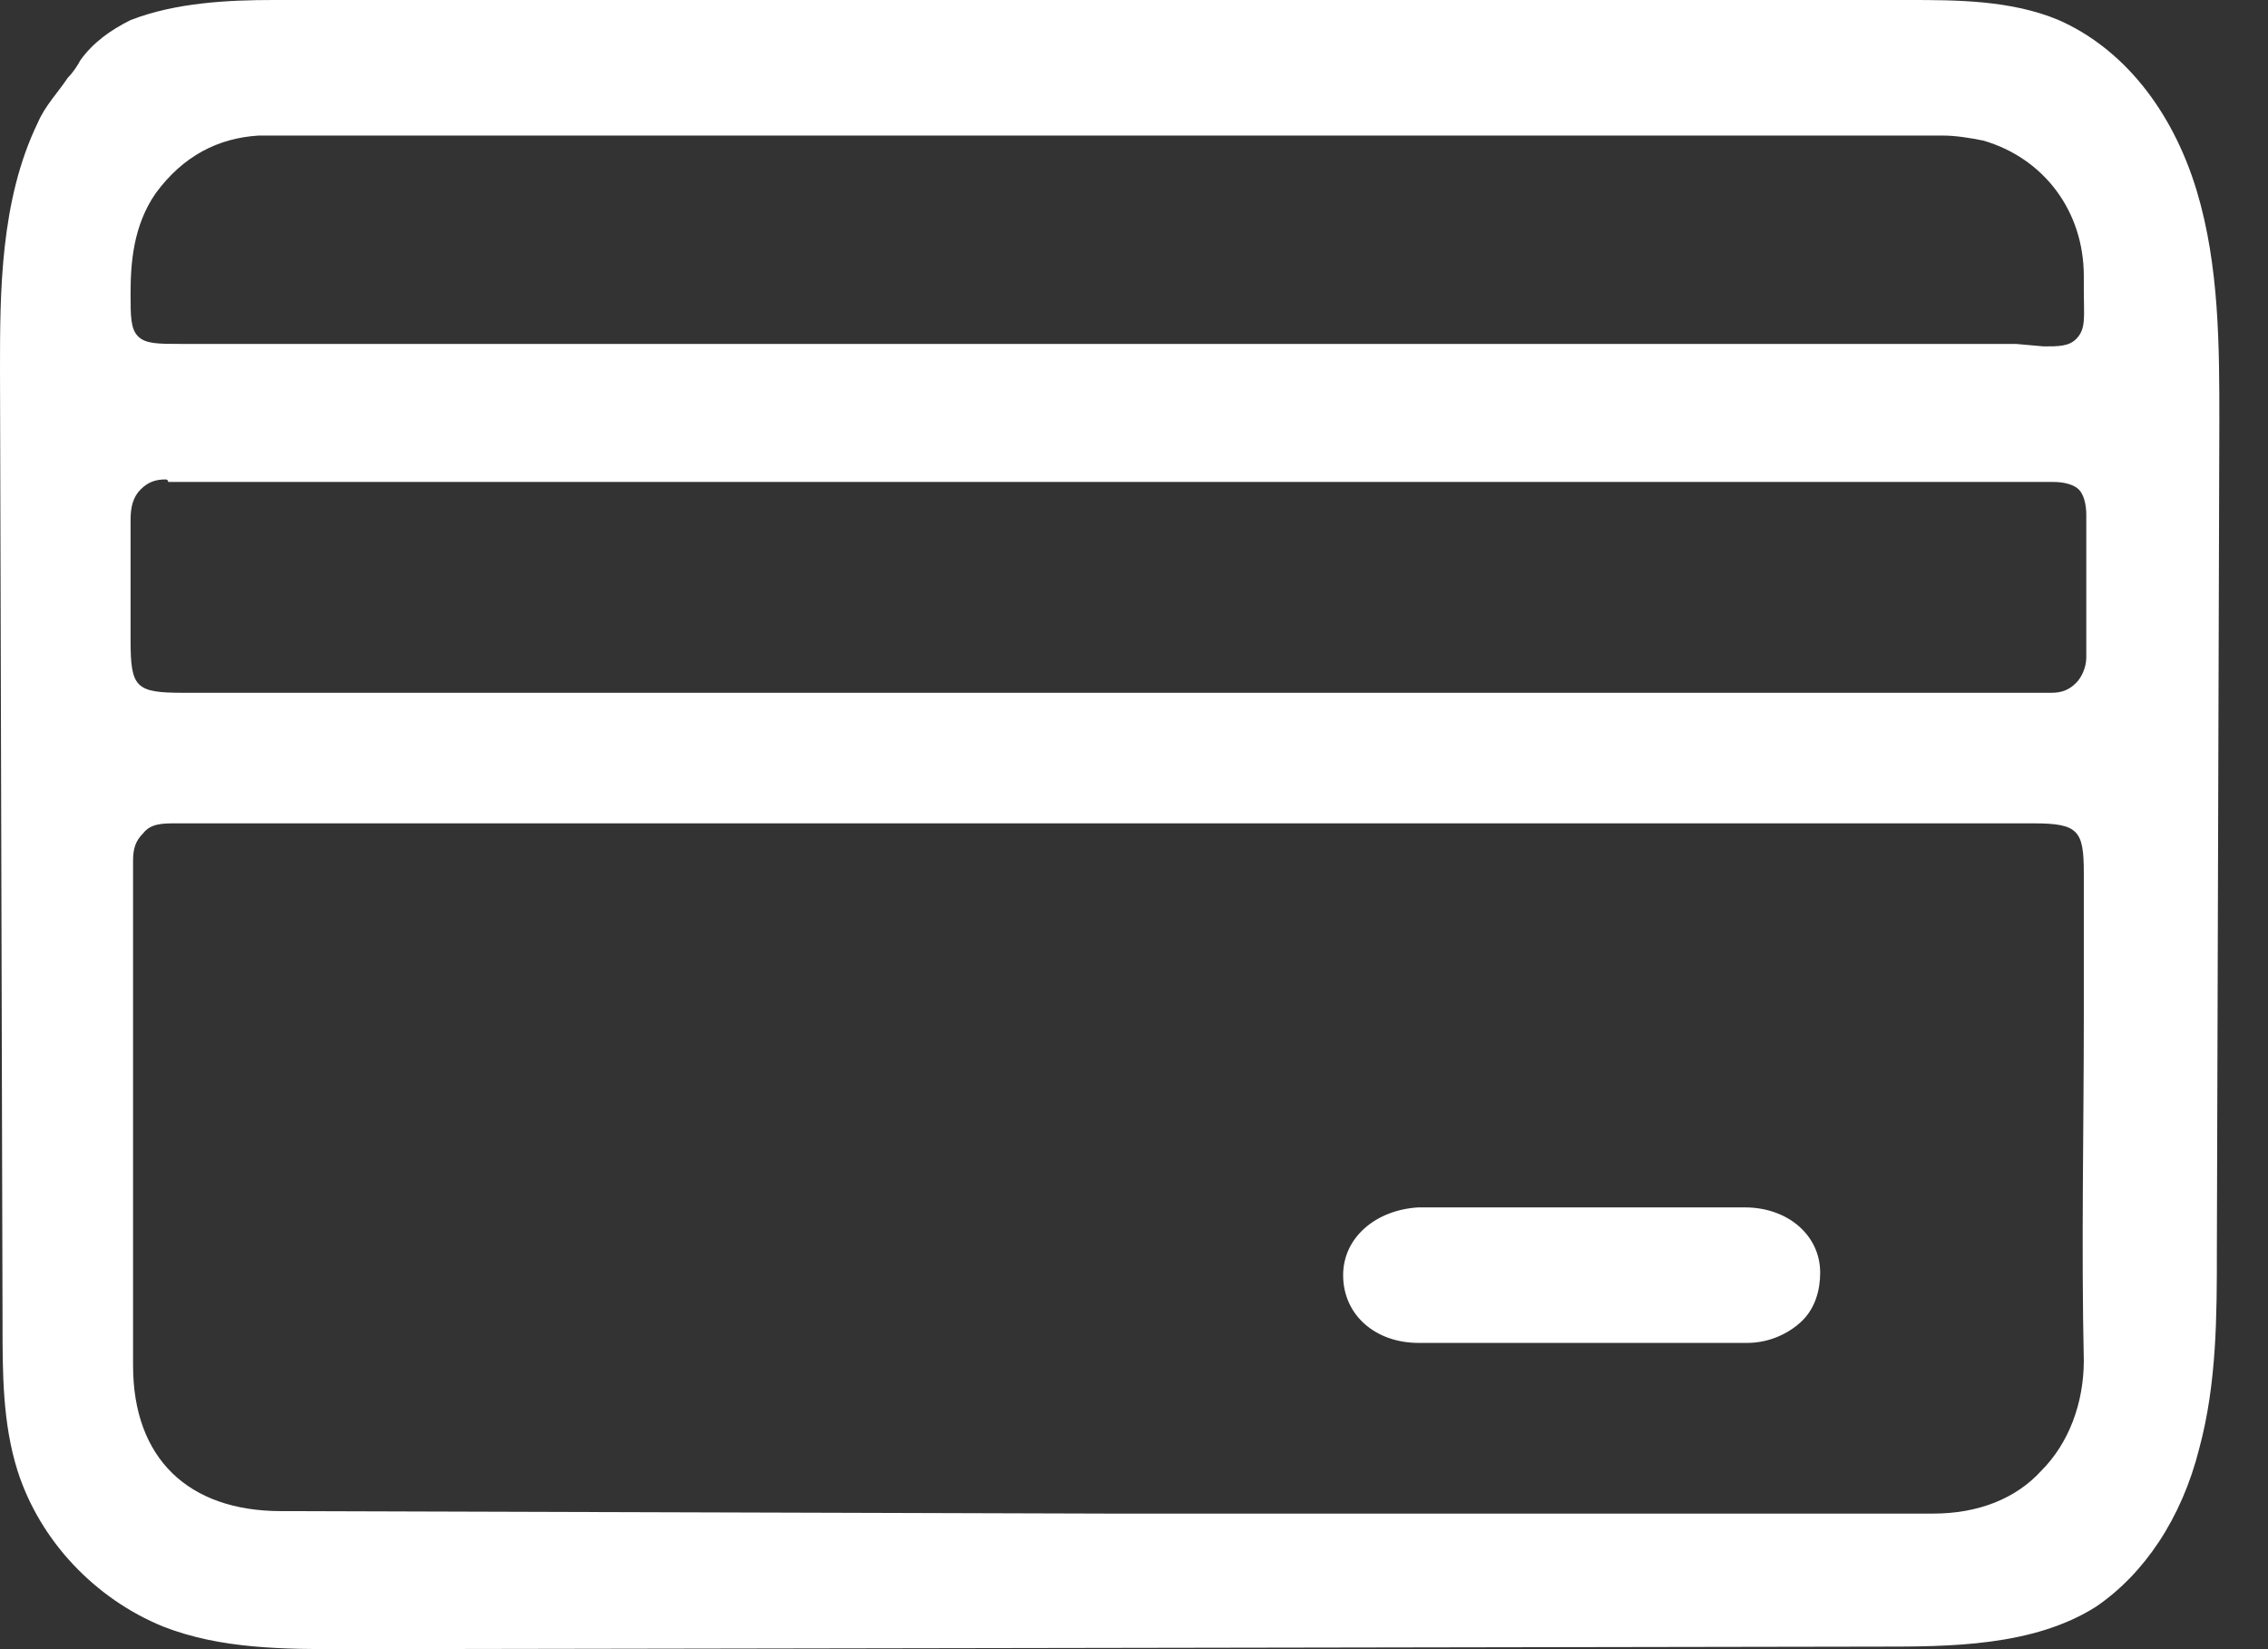
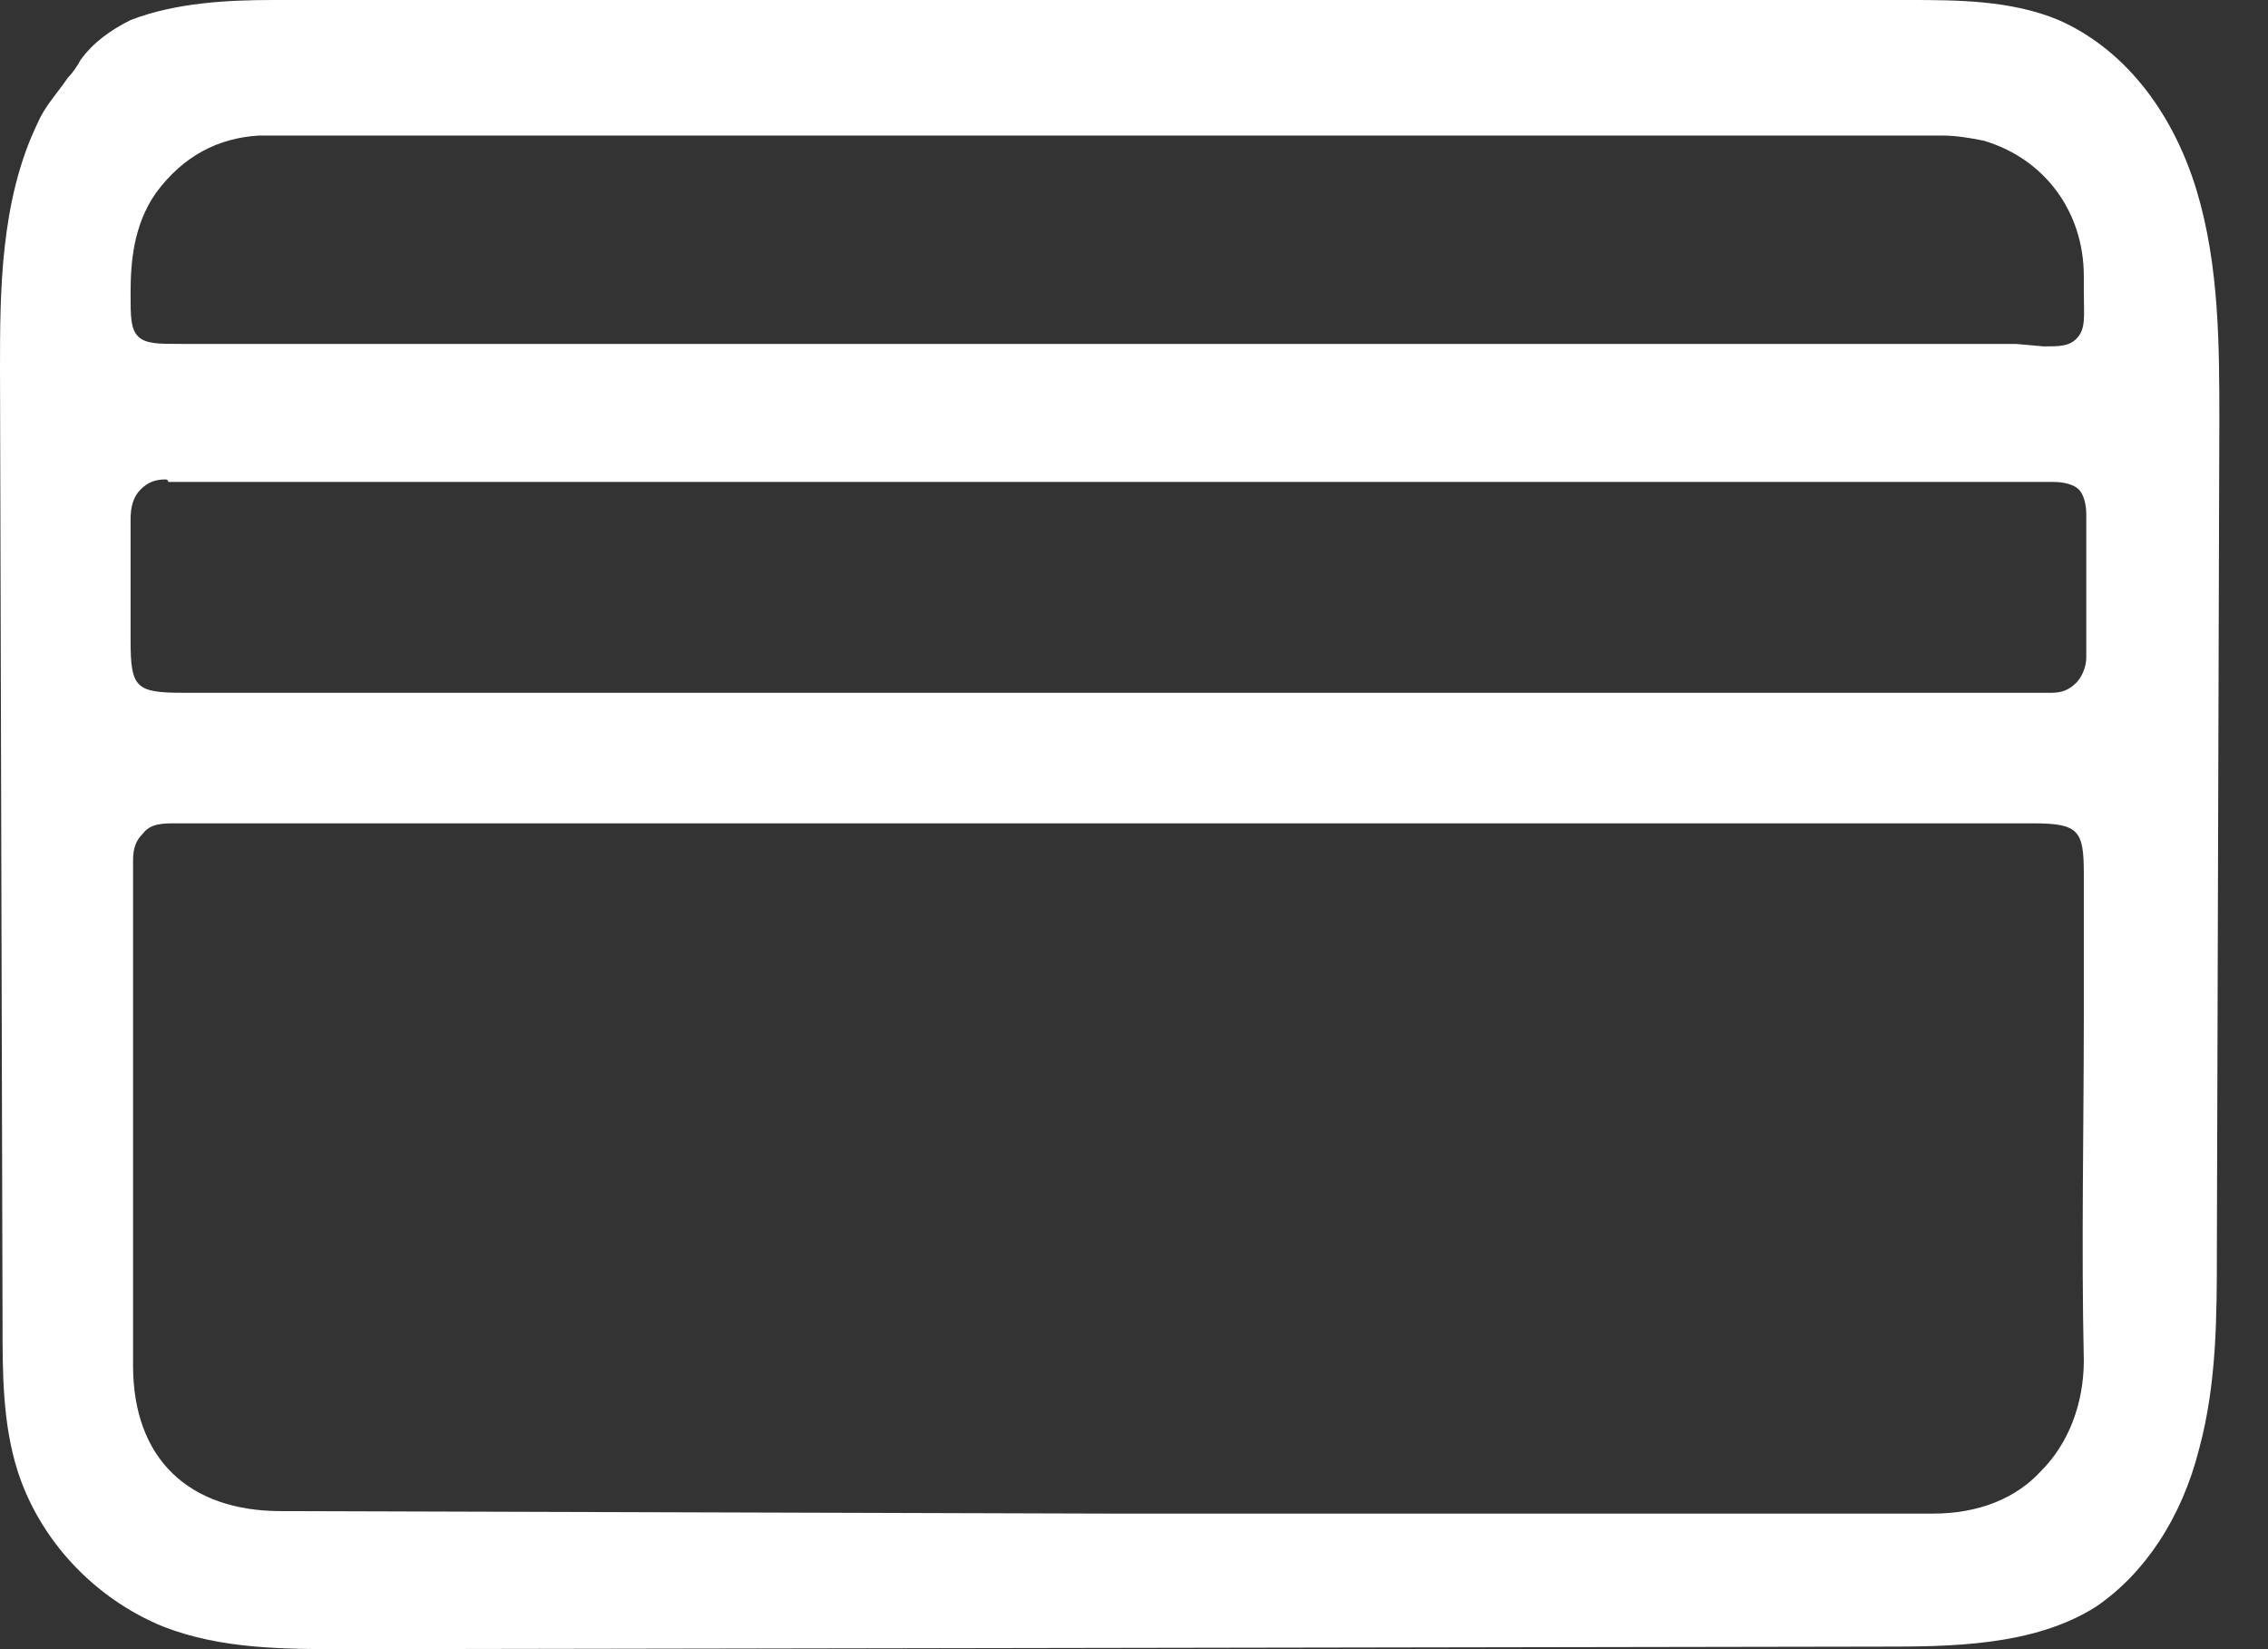
<svg xmlns="http://www.w3.org/2000/svg" width="33" height="24" viewBox="0 0 33 24" fill="none">
  <rect x="0" y="0" width="33" height="24" fill="#333333" stroke="none" />
  <path d="M5.041 24C4.128 24 3.215 24 2.374 23.671C1.388 23.269 0.584 22.429 0.256 21.406C0.037 20.712 0.037 19.982 0.037 19.251L0 5.37C0 4.274 0 2.922 0.548 1.79C0.658 1.534 0.84 1.352 0.986 1.132C1.059 1.059 1.132 0.95 1.169 0.877C1.352 0.621 1.607 0.438 1.9 0.292C2.557 0.037 3.324 0 3.982 0H23.781C25.096 0 26.448 0 27.763 0C28.457 0 29.26 0 29.954 0.292C30.868 0.694 31.598 1.571 31.963 2.776C32.292 3.872 32.292 5.041 32.292 6.137L32.256 18.192C32.256 19.142 32.256 20.128 32 21.078C31.744 22.101 31.196 22.904 30.502 23.379C29.589 23.963 28.347 23.963 27.361 23.963L5.041 24ZM16.11 22.027C20.128 22.027 24.146 22.027 28.128 22.027C28.785 22.027 29.333 21.808 29.699 21.406C30.101 21.005 30.32 20.42 30.32 19.799C30.283 18.119 30.32 16.438 30.32 14.794C30.32 14.101 30.32 13.406 30.32 12.712C30.32 12.091 30.247 11.982 29.589 11.982H7.014C5.516 11.982 4.018 11.982 2.557 11.982C2.374 11.982 2.192 11.982 2.082 12.128C1.973 12.237 1.936 12.347 1.936 12.53C1.936 13.479 1.936 14.393 1.936 15.342C1.936 16.84 1.936 18.374 1.936 19.872C1.936 21.224 2.74 21.991 4.091 21.991L16.11 22.027ZM2.411 6.977C2.265 6.977 2.155 7.014 2.046 7.123C1.936 7.233 1.9 7.379 1.9 7.562C1.9 7.963 1.9 8.365 1.9 8.767V9.315C1.9 10.009 1.973 10.082 2.667 10.082H29.443H29.845C29.991 10.082 30.101 10.046 30.21 9.936C30.283 9.863 30.356 9.717 30.356 9.571C30.356 8.877 30.356 8.183 30.356 7.489C30.356 7.342 30.32 7.196 30.247 7.123C30.174 7.05 30.027 7.014 29.881 7.014H29.772H29.479H2.776H2.557C2.521 7.014 2.484 7.014 2.447 7.014C2.447 6.977 2.411 6.977 2.411 6.977ZM29.735 5.041C29.954 5.041 30.101 5.041 30.21 4.932C30.356 4.785 30.32 4.603 30.32 4.237V4.018C30.32 3.068 29.735 2.301 28.858 2.046C28.676 2.009 28.457 1.973 28.274 1.973H28.018H4.164C4.018 1.973 3.872 1.973 3.763 1.973C3.178 2.009 2.667 2.265 2.265 2.813C1.936 3.288 1.9 3.836 1.9 4.274C1.9 4.603 1.9 4.785 2.009 4.895C2.119 5.005 2.301 5.005 2.63 5.005H22.721H29.333L29.735 5.041Z" fill="white" />
-   <path d="M23.05 19.543C22.246 19.543 21.442 19.543 20.639 19.543C20.018 19.543 19.543 19.142 19.543 18.557C19.543 18.009 20.018 17.607 20.639 17.571C20.968 17.571 21.26 17.571 21.589 17.571H23.05H24.511C24.803 17.571 25.096 17.571 25.388 17.571C26.009 17.571 26.484 17.973 26.484 18.521C26.484 18.776 26.411 19.032 26.228 19.215C26.045 19.397 25.753 19.543 25.424 19.543C24.657 19.543 23.854 19.543 23.05 19.543Z" fill="white" />
</svg>